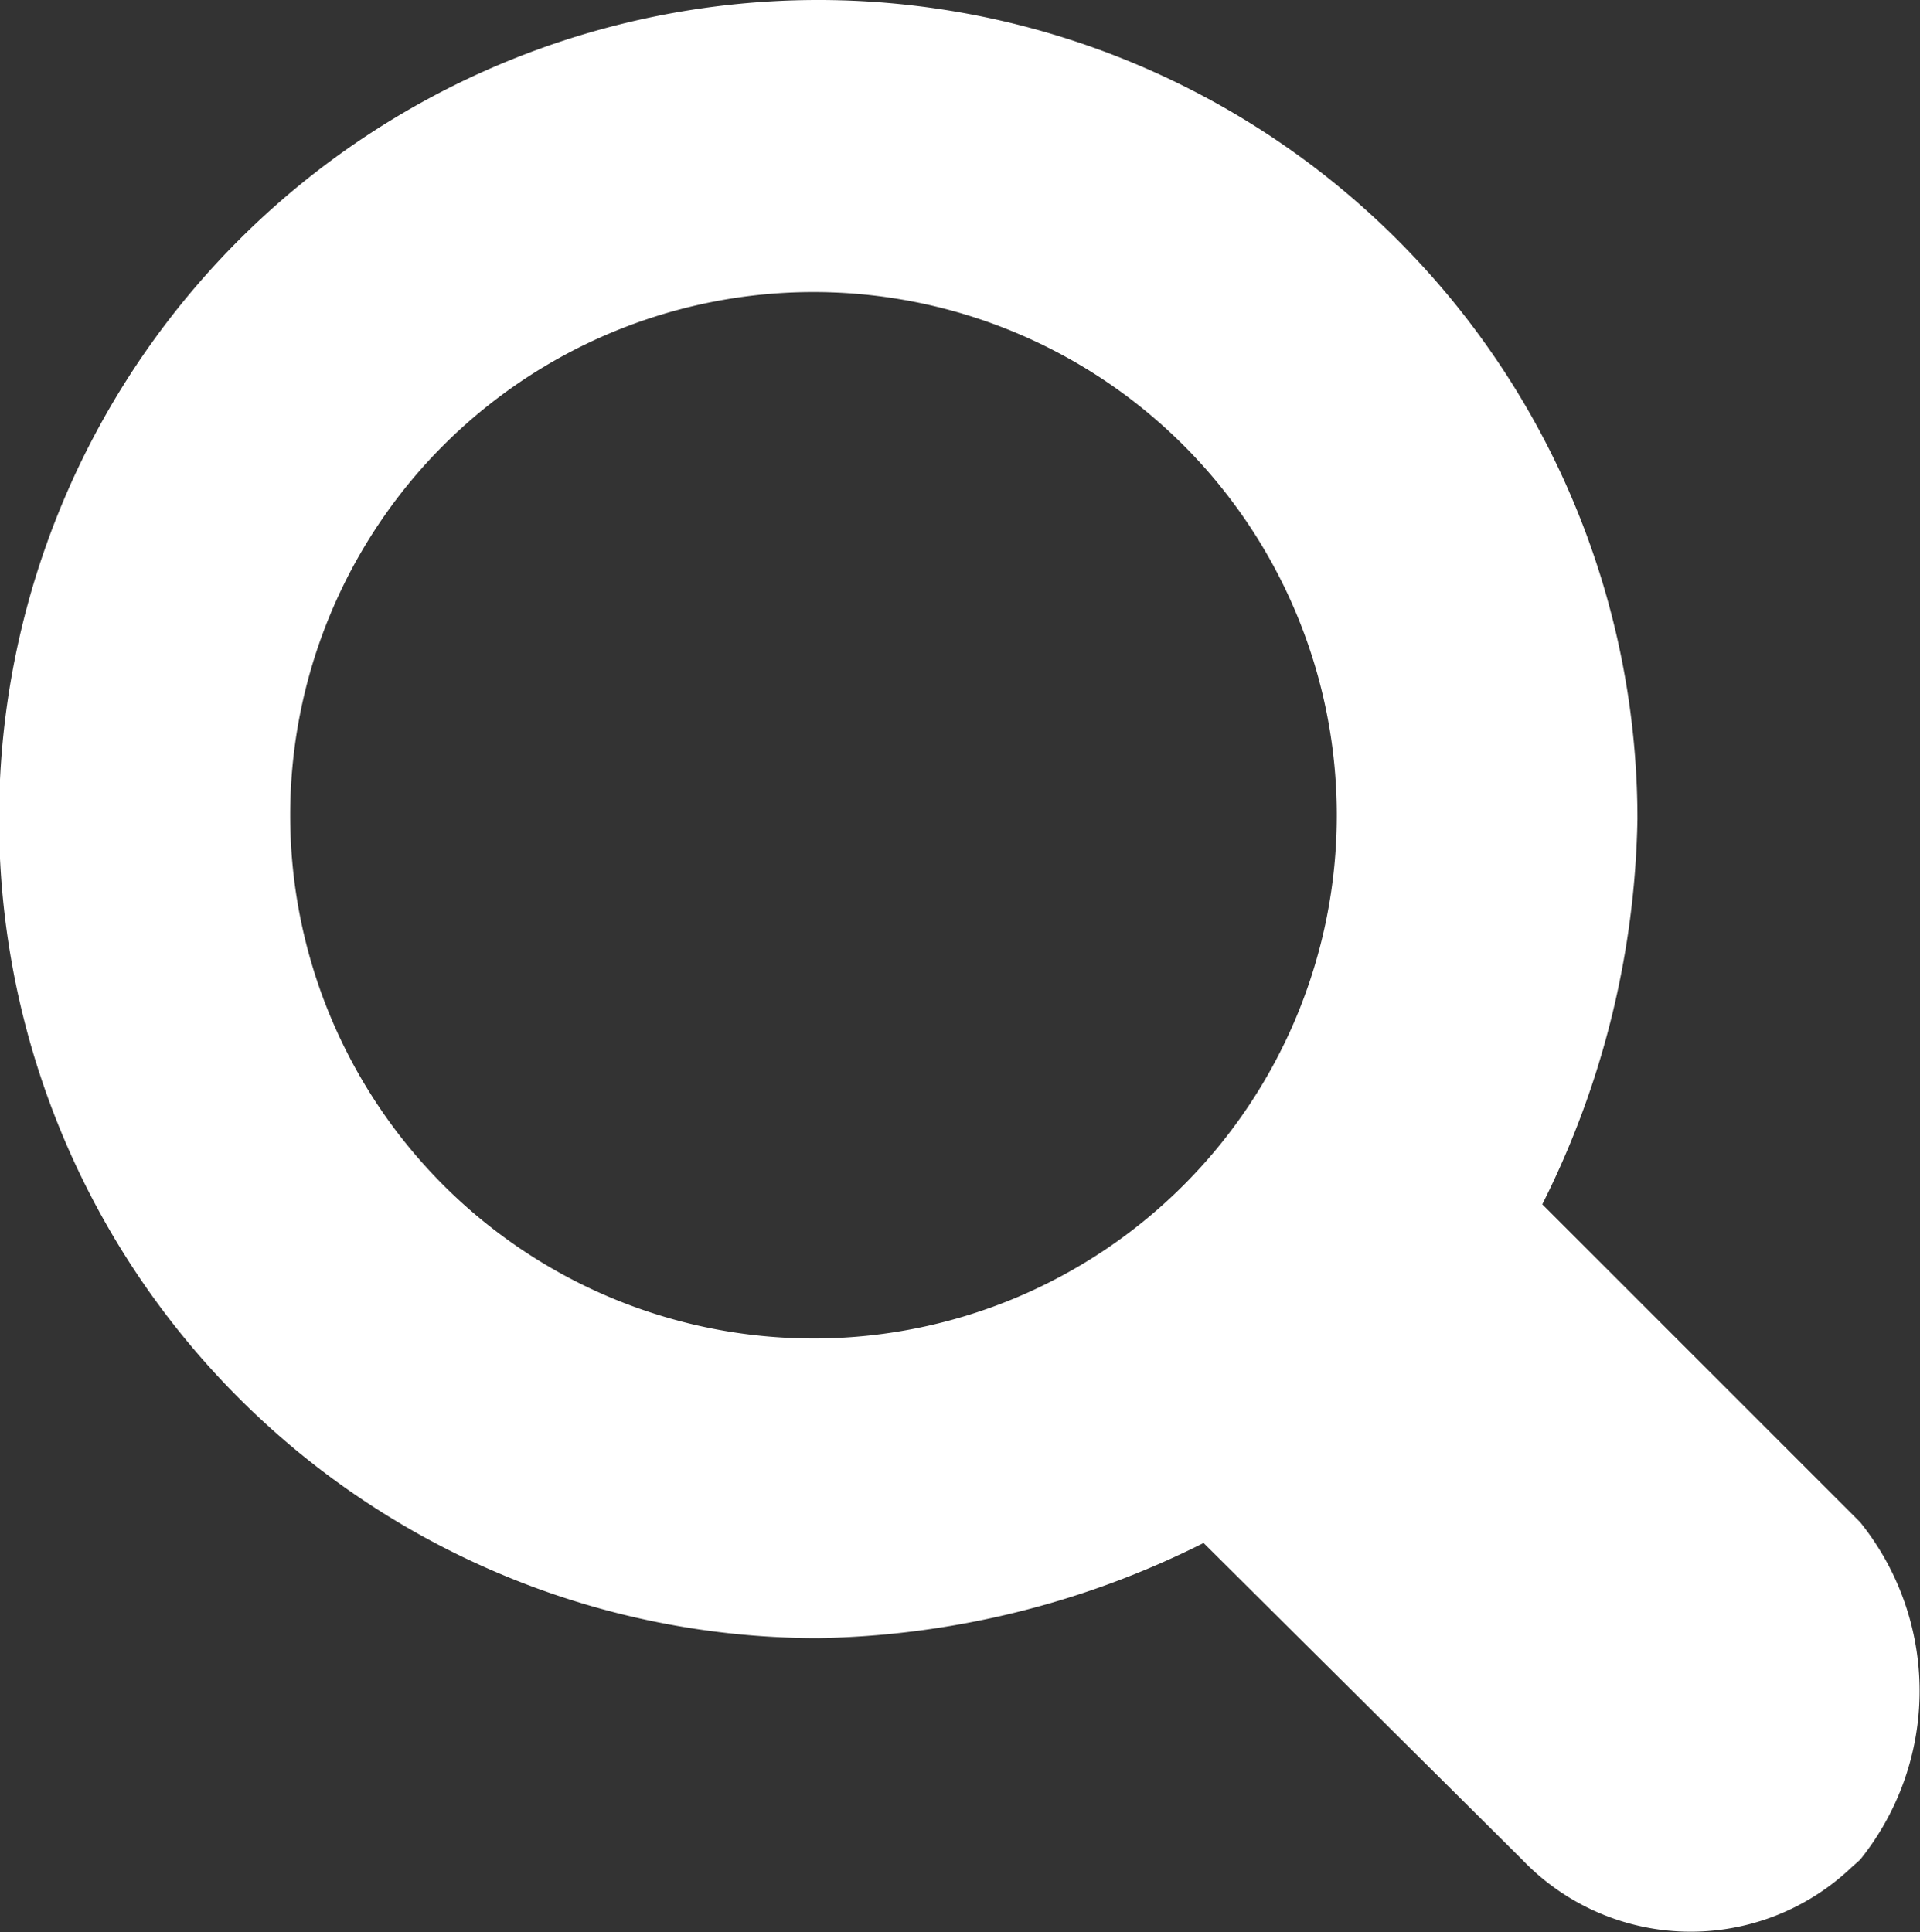
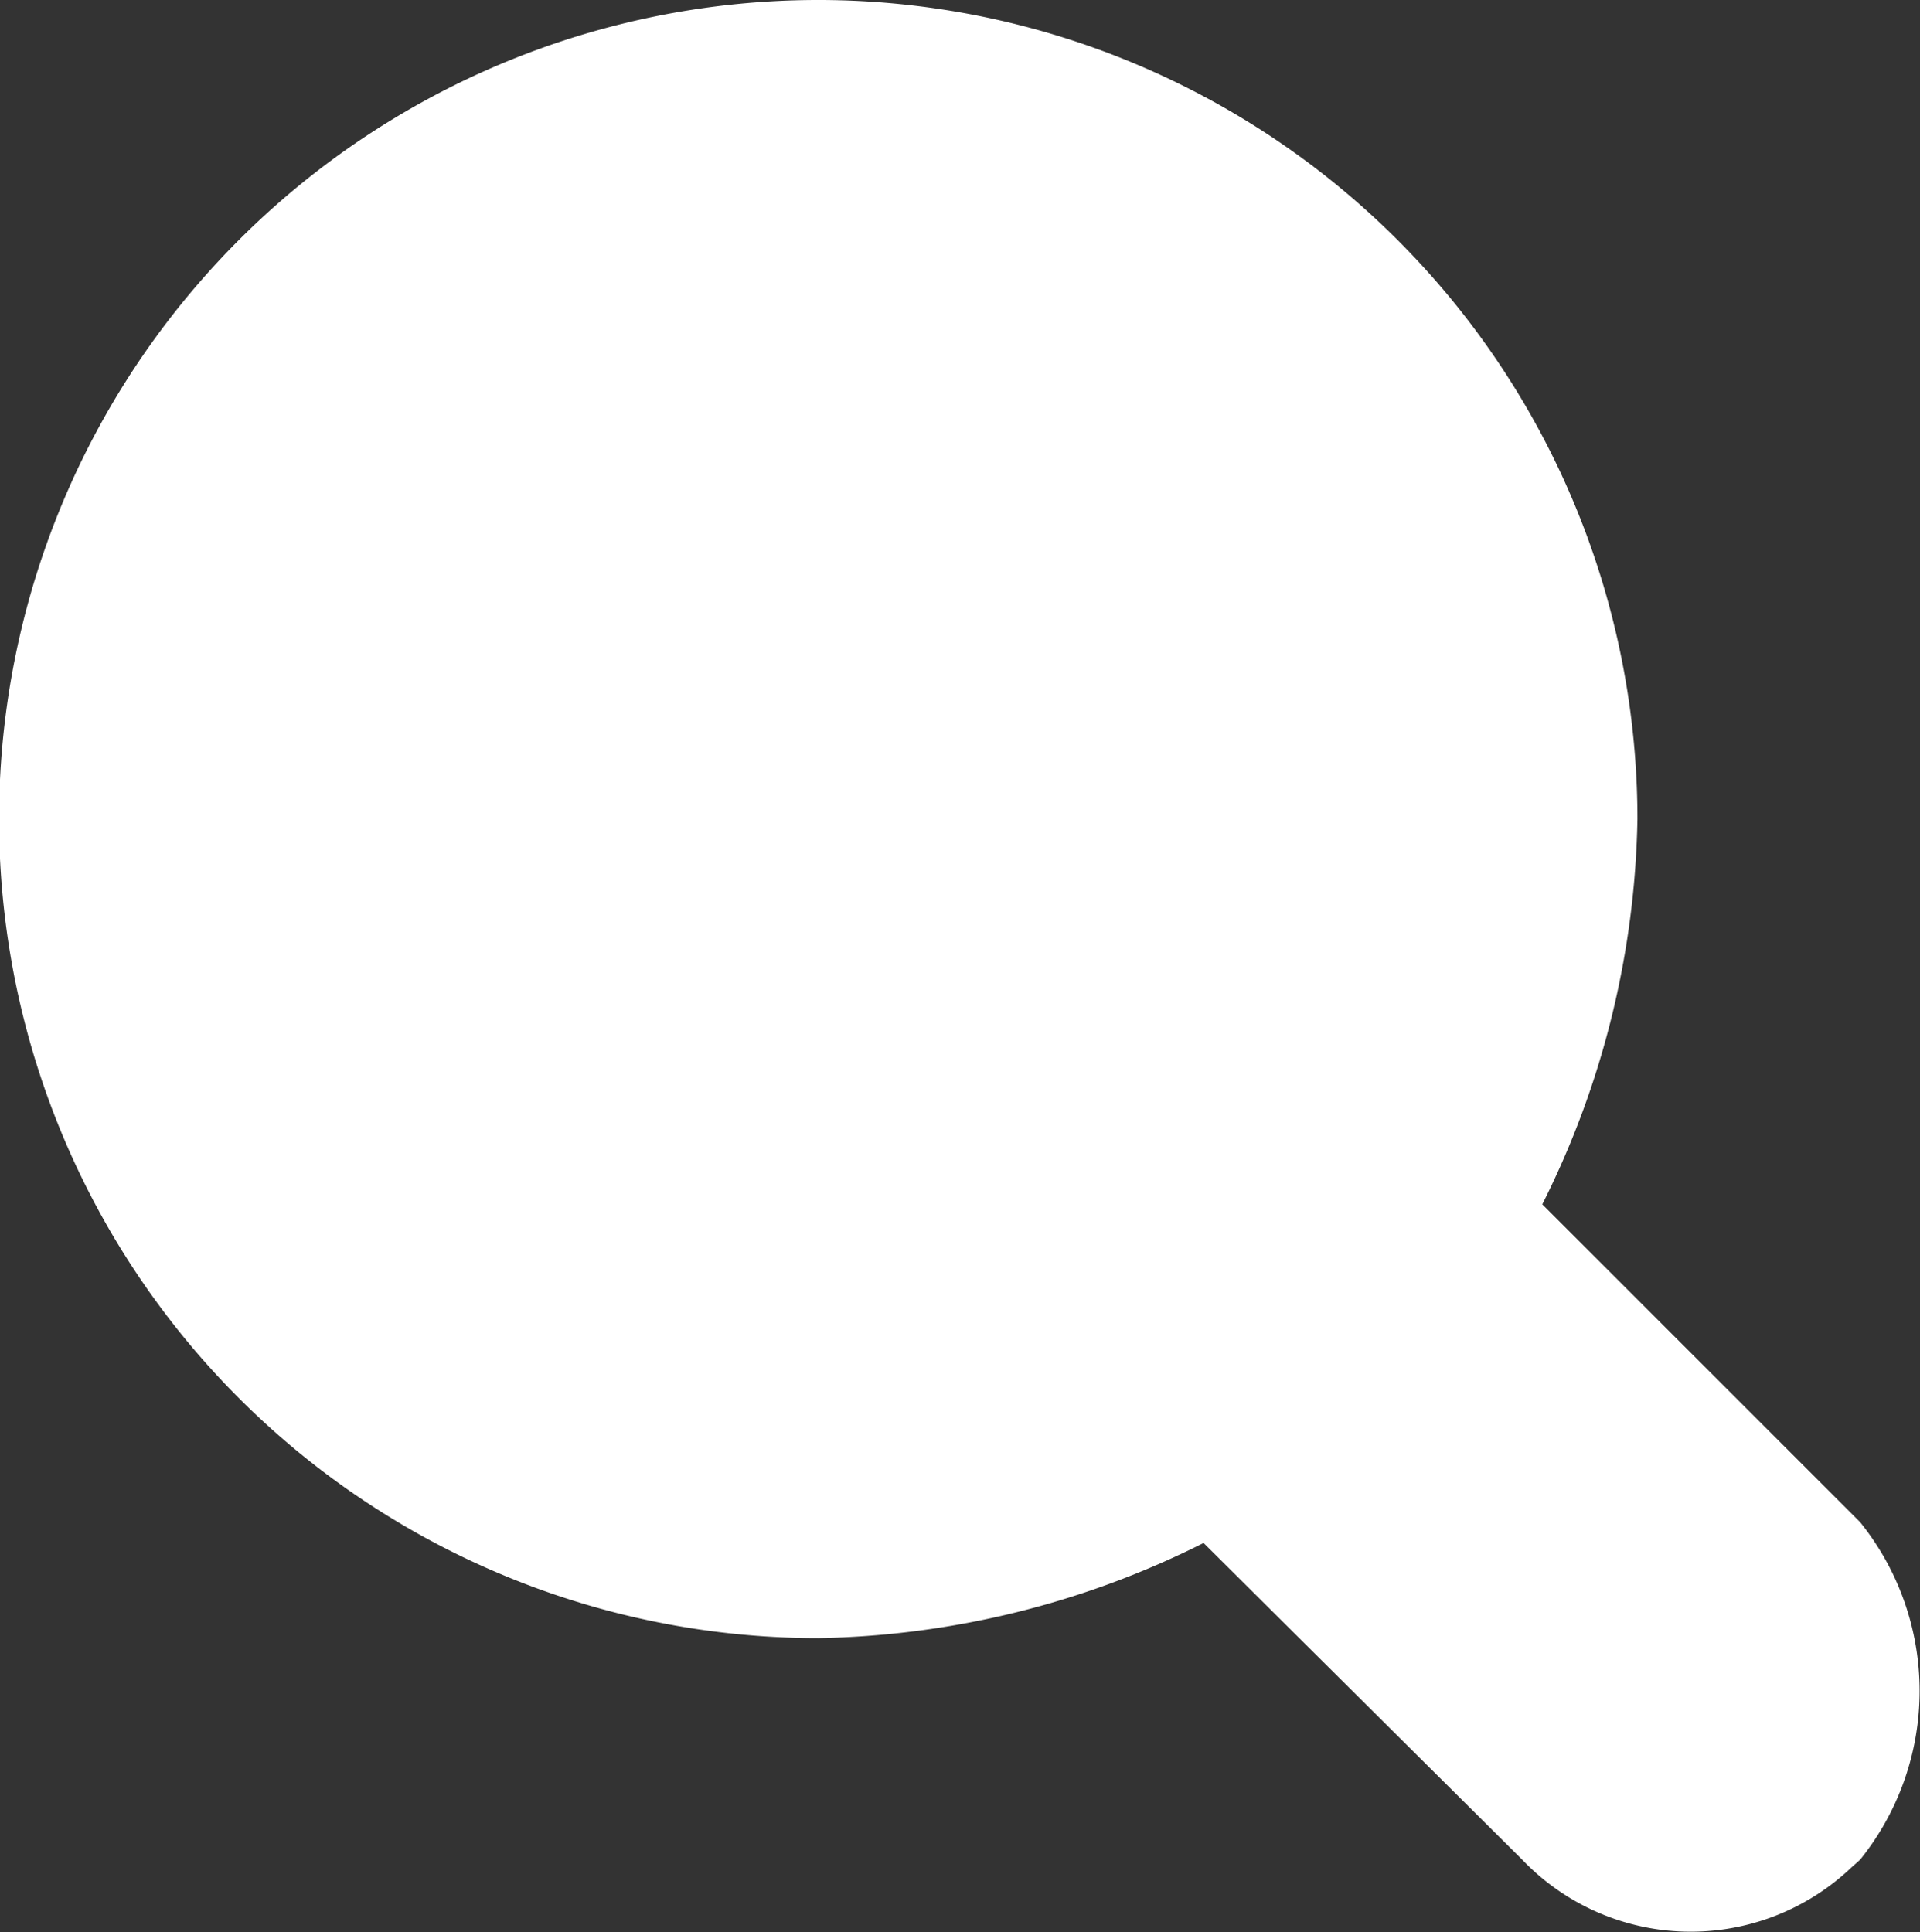
<svg xmlns="http://www.w3.org/2000/svg" viewBox="0 0 20.18 20.31">
  <rect x="0" y="0" width="20.18" height="20.31" fill="#333333" stroke="none" />
  <defs>
    <style>.cls-1{fill:#fff;}</style>
  </defs>
  <title>search-white</title>
  <g id="Layer_2" data-name="Layer 2">
    <g id="Layer_1-2" data-name="Layer 1">
-       <path class="cls-1" d="M19.55,16l-3.34-3.34a9.36,9.36,0,0,0,1-4.05,8.61,8.61,0,1,0-8.61,8.61,9.36,9.36,0,0,0,4.05-1L16,19.55a2.45,2.45,0,0,0,3.46.08l.09-.08A2.83,2.83,0,0,0,19.55,16Zm-11-1.93a5.5,5.5,0,1,1,5.5-5.5A5.5,5.5,0,0,1,8.6,14.07Z" />
+       <path class="cls-1" d="M19.55,16l-3.34-3.34a9.36,9.36,0,0,0,1-4.05,8.61,8.61,0,1,0-8.61,8.61,9.36,9.36,0,0,0,4.05-1L16,19.55a2.45,2.45,0,0,0,3.46.08l.09-.08A2.83,2.83,0,0,0,19.55,16Zm-11-1.93A5.5,5.5,0,0,1,8.6,14.07Z" />
    </g>
  </g>
</svg>